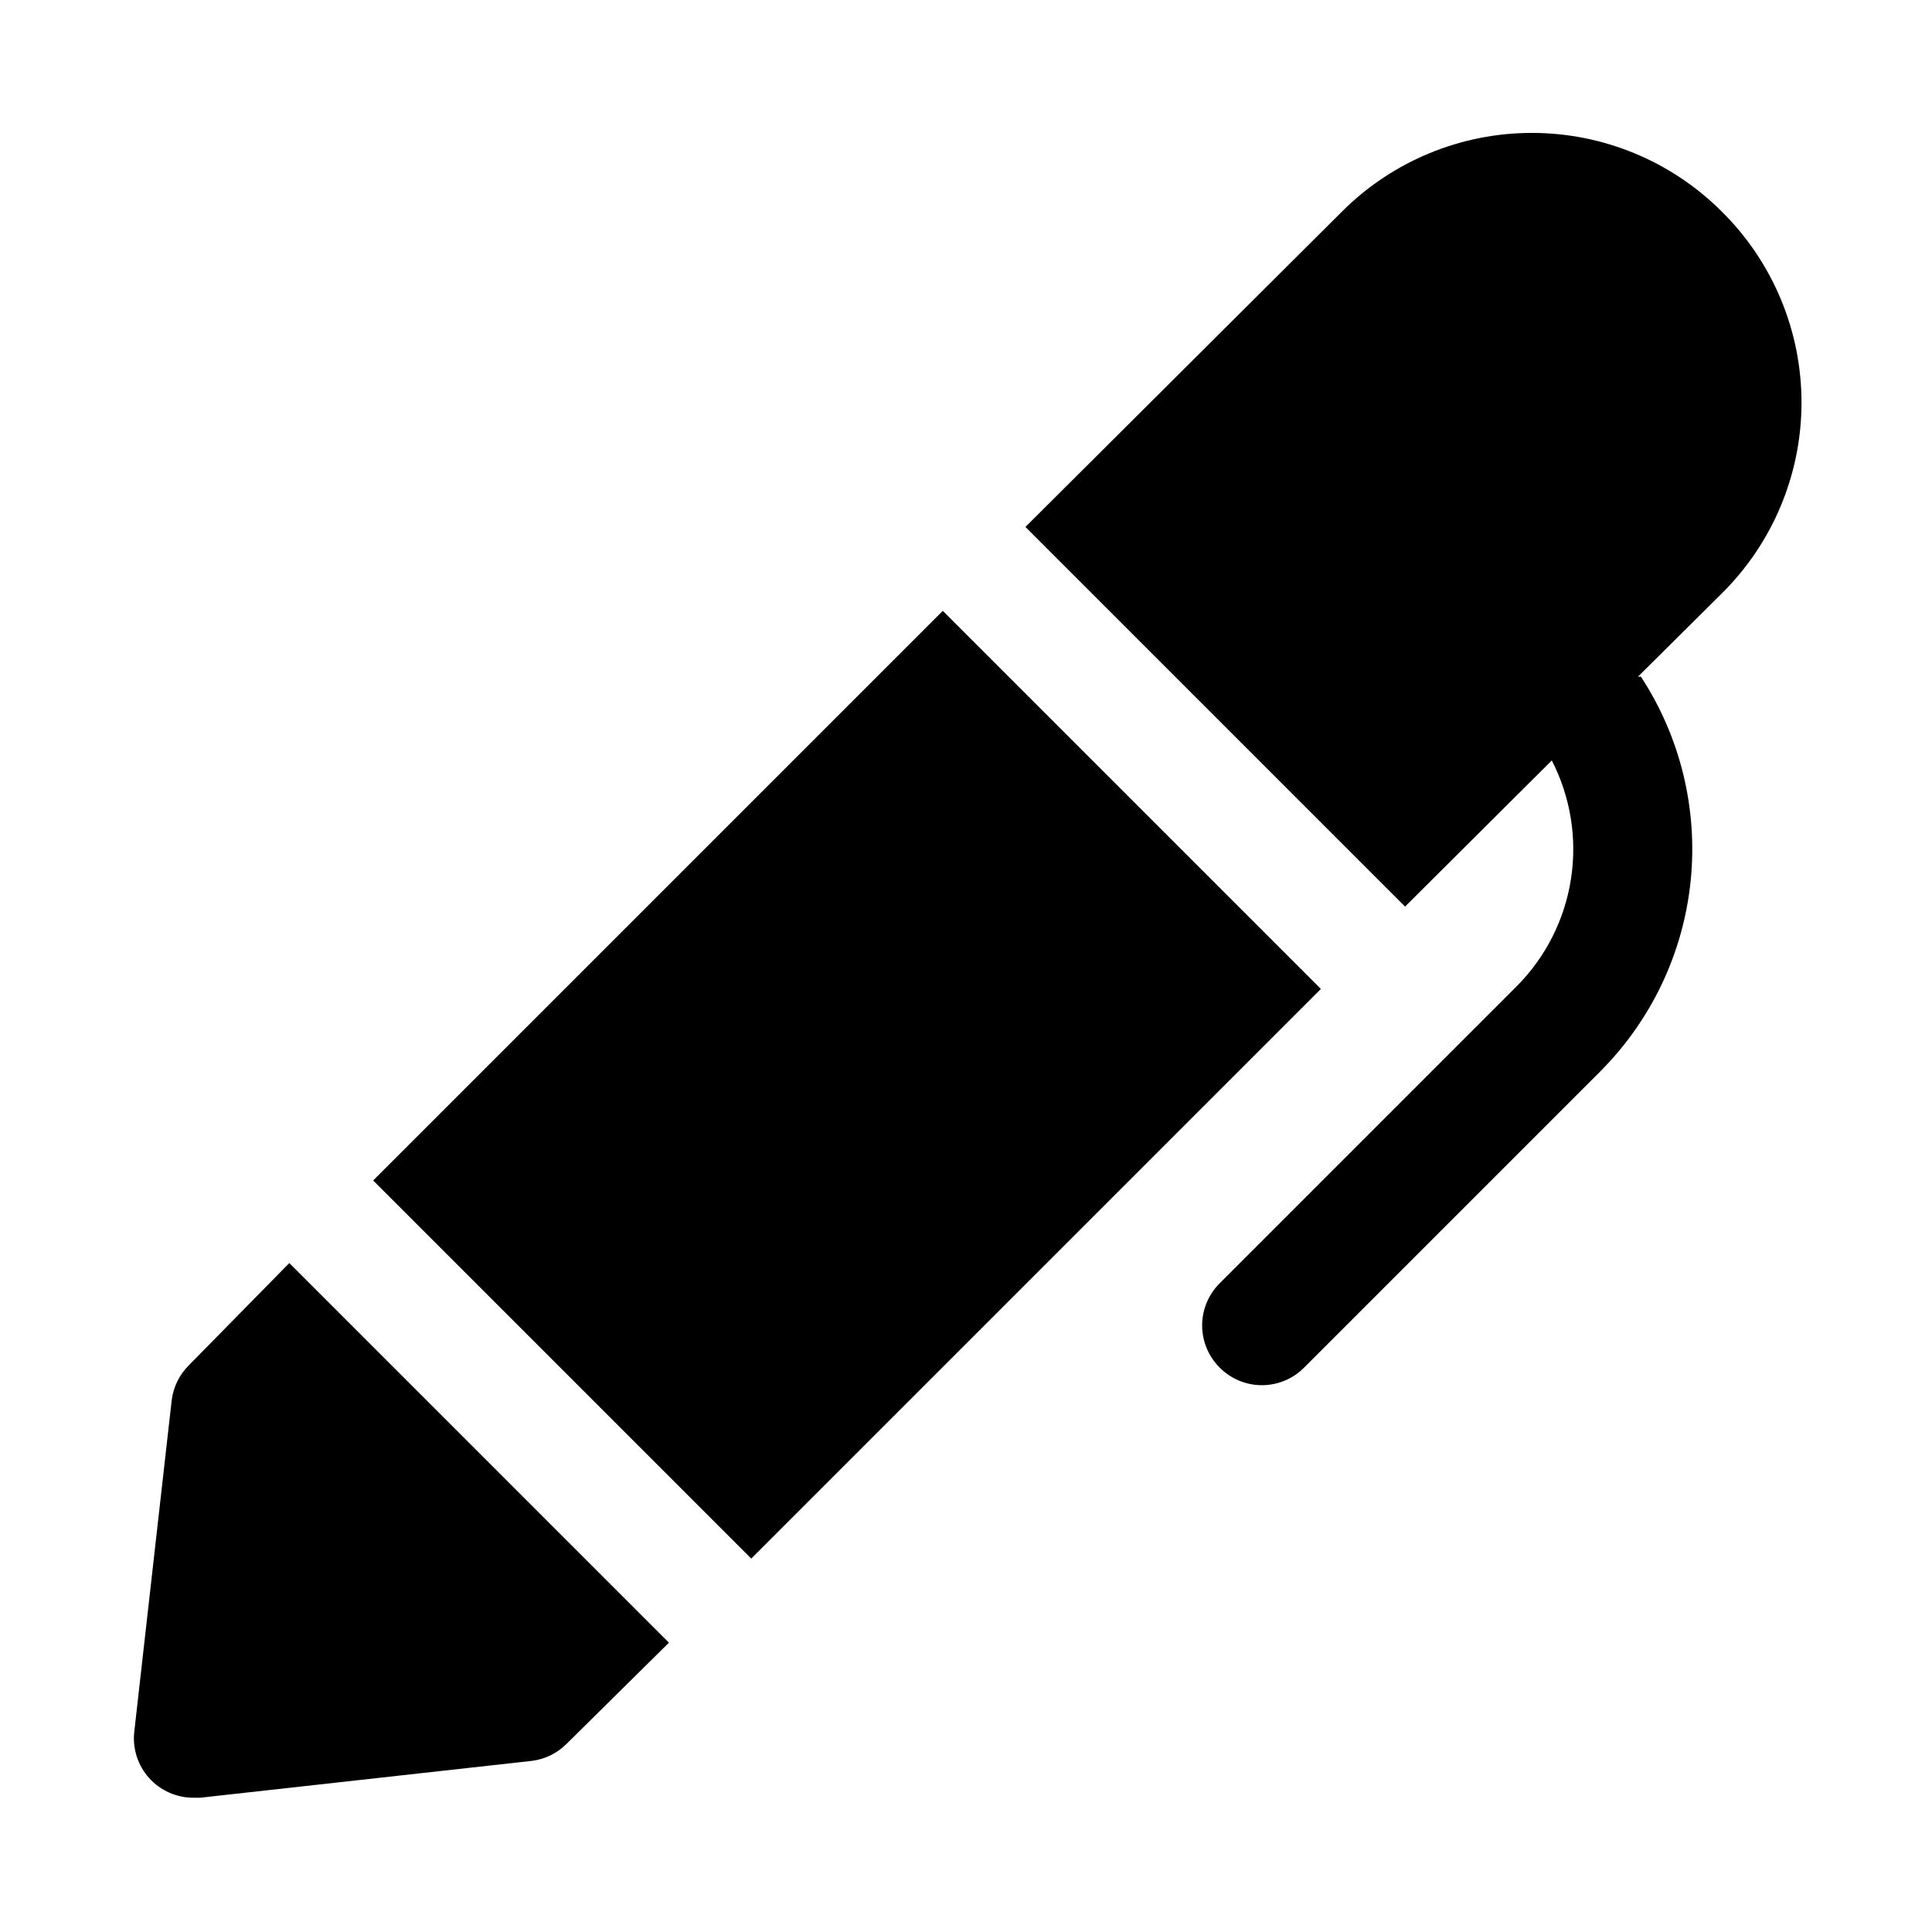
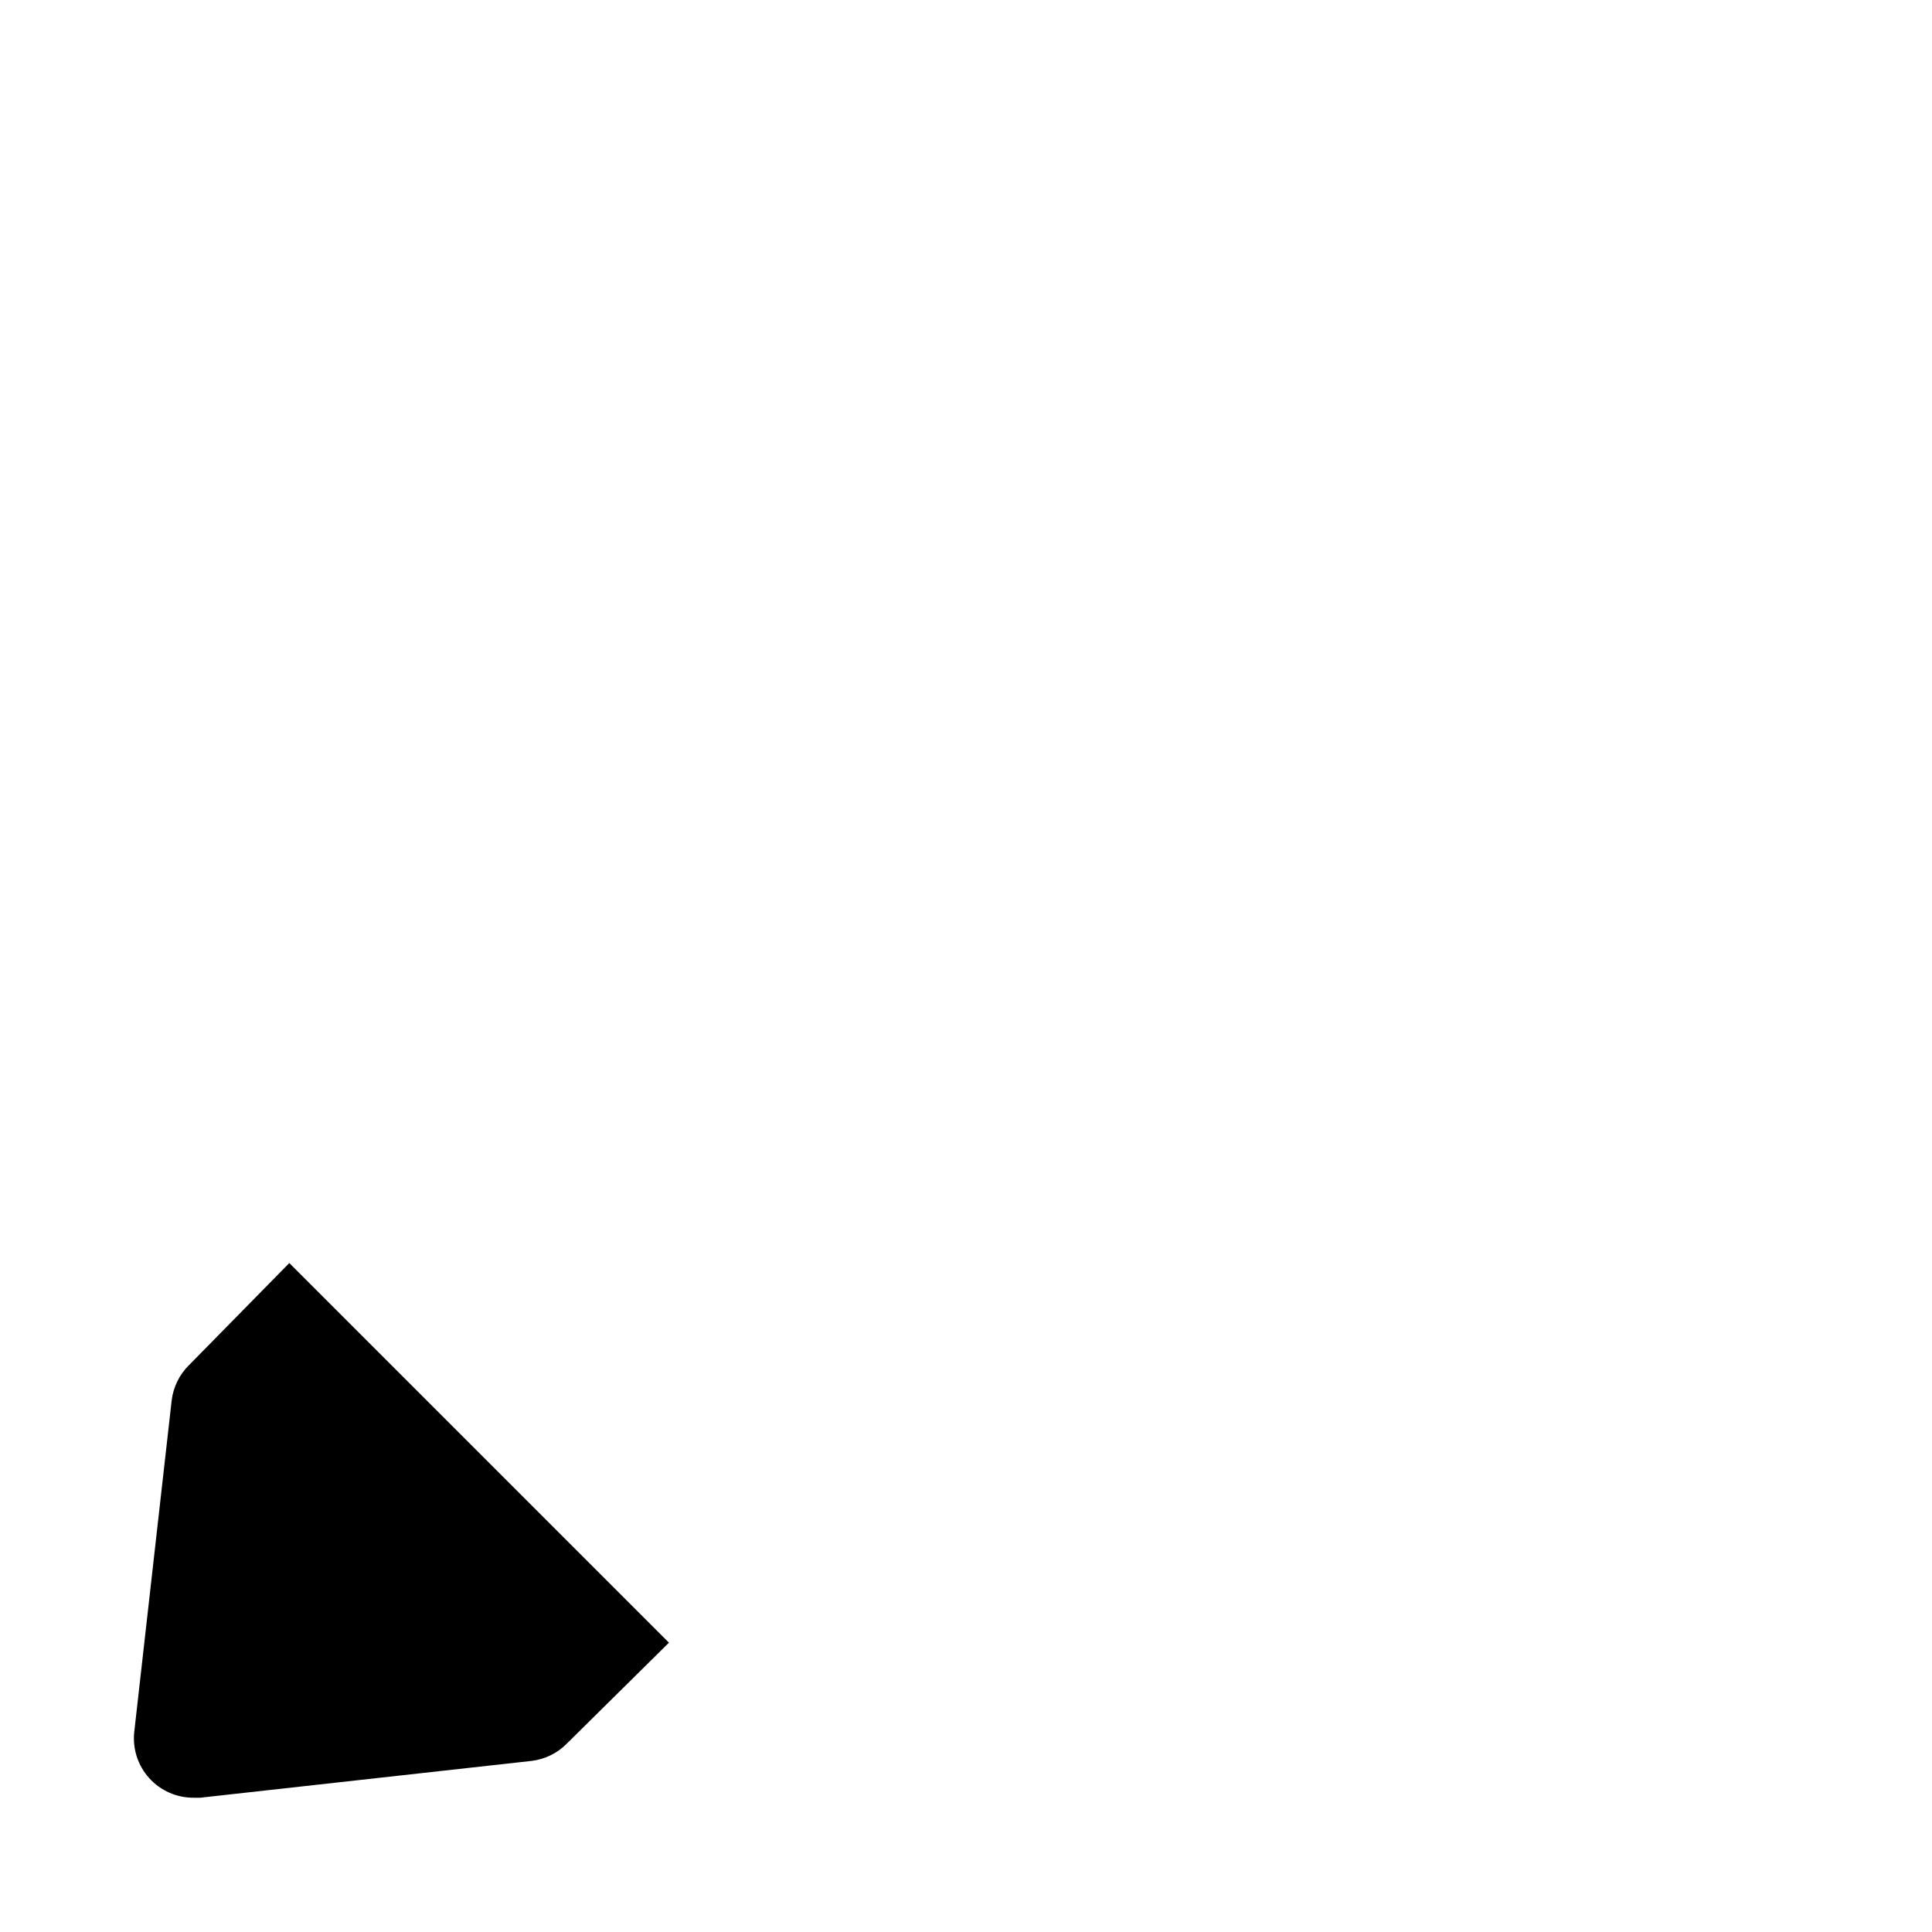
<svg xmlns="http://www.w3.org/2000/svg" fill="#000000" width="800px" height="800px" version="1.1" viewBox="144 144 512 512">
  <g>
-     <path d="m242.89 456.84 150.96-150.96 100.2 100.2-150.96 150.96z" />
-     <path d="m600.11 199.89c-13.332-13.238-31.355-20.668-50.145-20.668-18.789 0-36.812 7.43-50.145 20.668l-84.074 83.758 100.61 100.61 38.887-38.73c4.969 9.676 6.75 20.676 5.078 31.426-1.668 10.746-6.695 20.691-14.367 28.402l-78.719 78.719c-2.981 2.957-4.656 6.981-4.656 11.18s1.676 8.223 4.656 11.18c2.957 2.981 6.981 4.656 11.176 4.656 4.199 0 8.223-1.676 11.18-4.656l78.719-78.719v-0.004c13.438-13.566 21.812-31.328 23.734-50.324 1.918-18.996-2.734-38.078-13.184-54.059h-0.789l22.043-21.883c13.625-13.383 21.301-31.676 21.301-50.773 0-19.098-7.676-37.395-21.301-50.777z" />
    <path d="m220.67 478.72-26.605 27.078c-2.523 2.496-4.133 5.769-4.566 9.289l-9.918 87.852c-0.496 4.469 0.941 8.934 3.949 12.273 3.008 3.336 7.301 5.231 11.793 5.203h1.73l87.852-9.762h0.004c3.523-0.43 6.797-2.039 9.289-4.562l27.078-26.766z" />
  </g>
</svg>